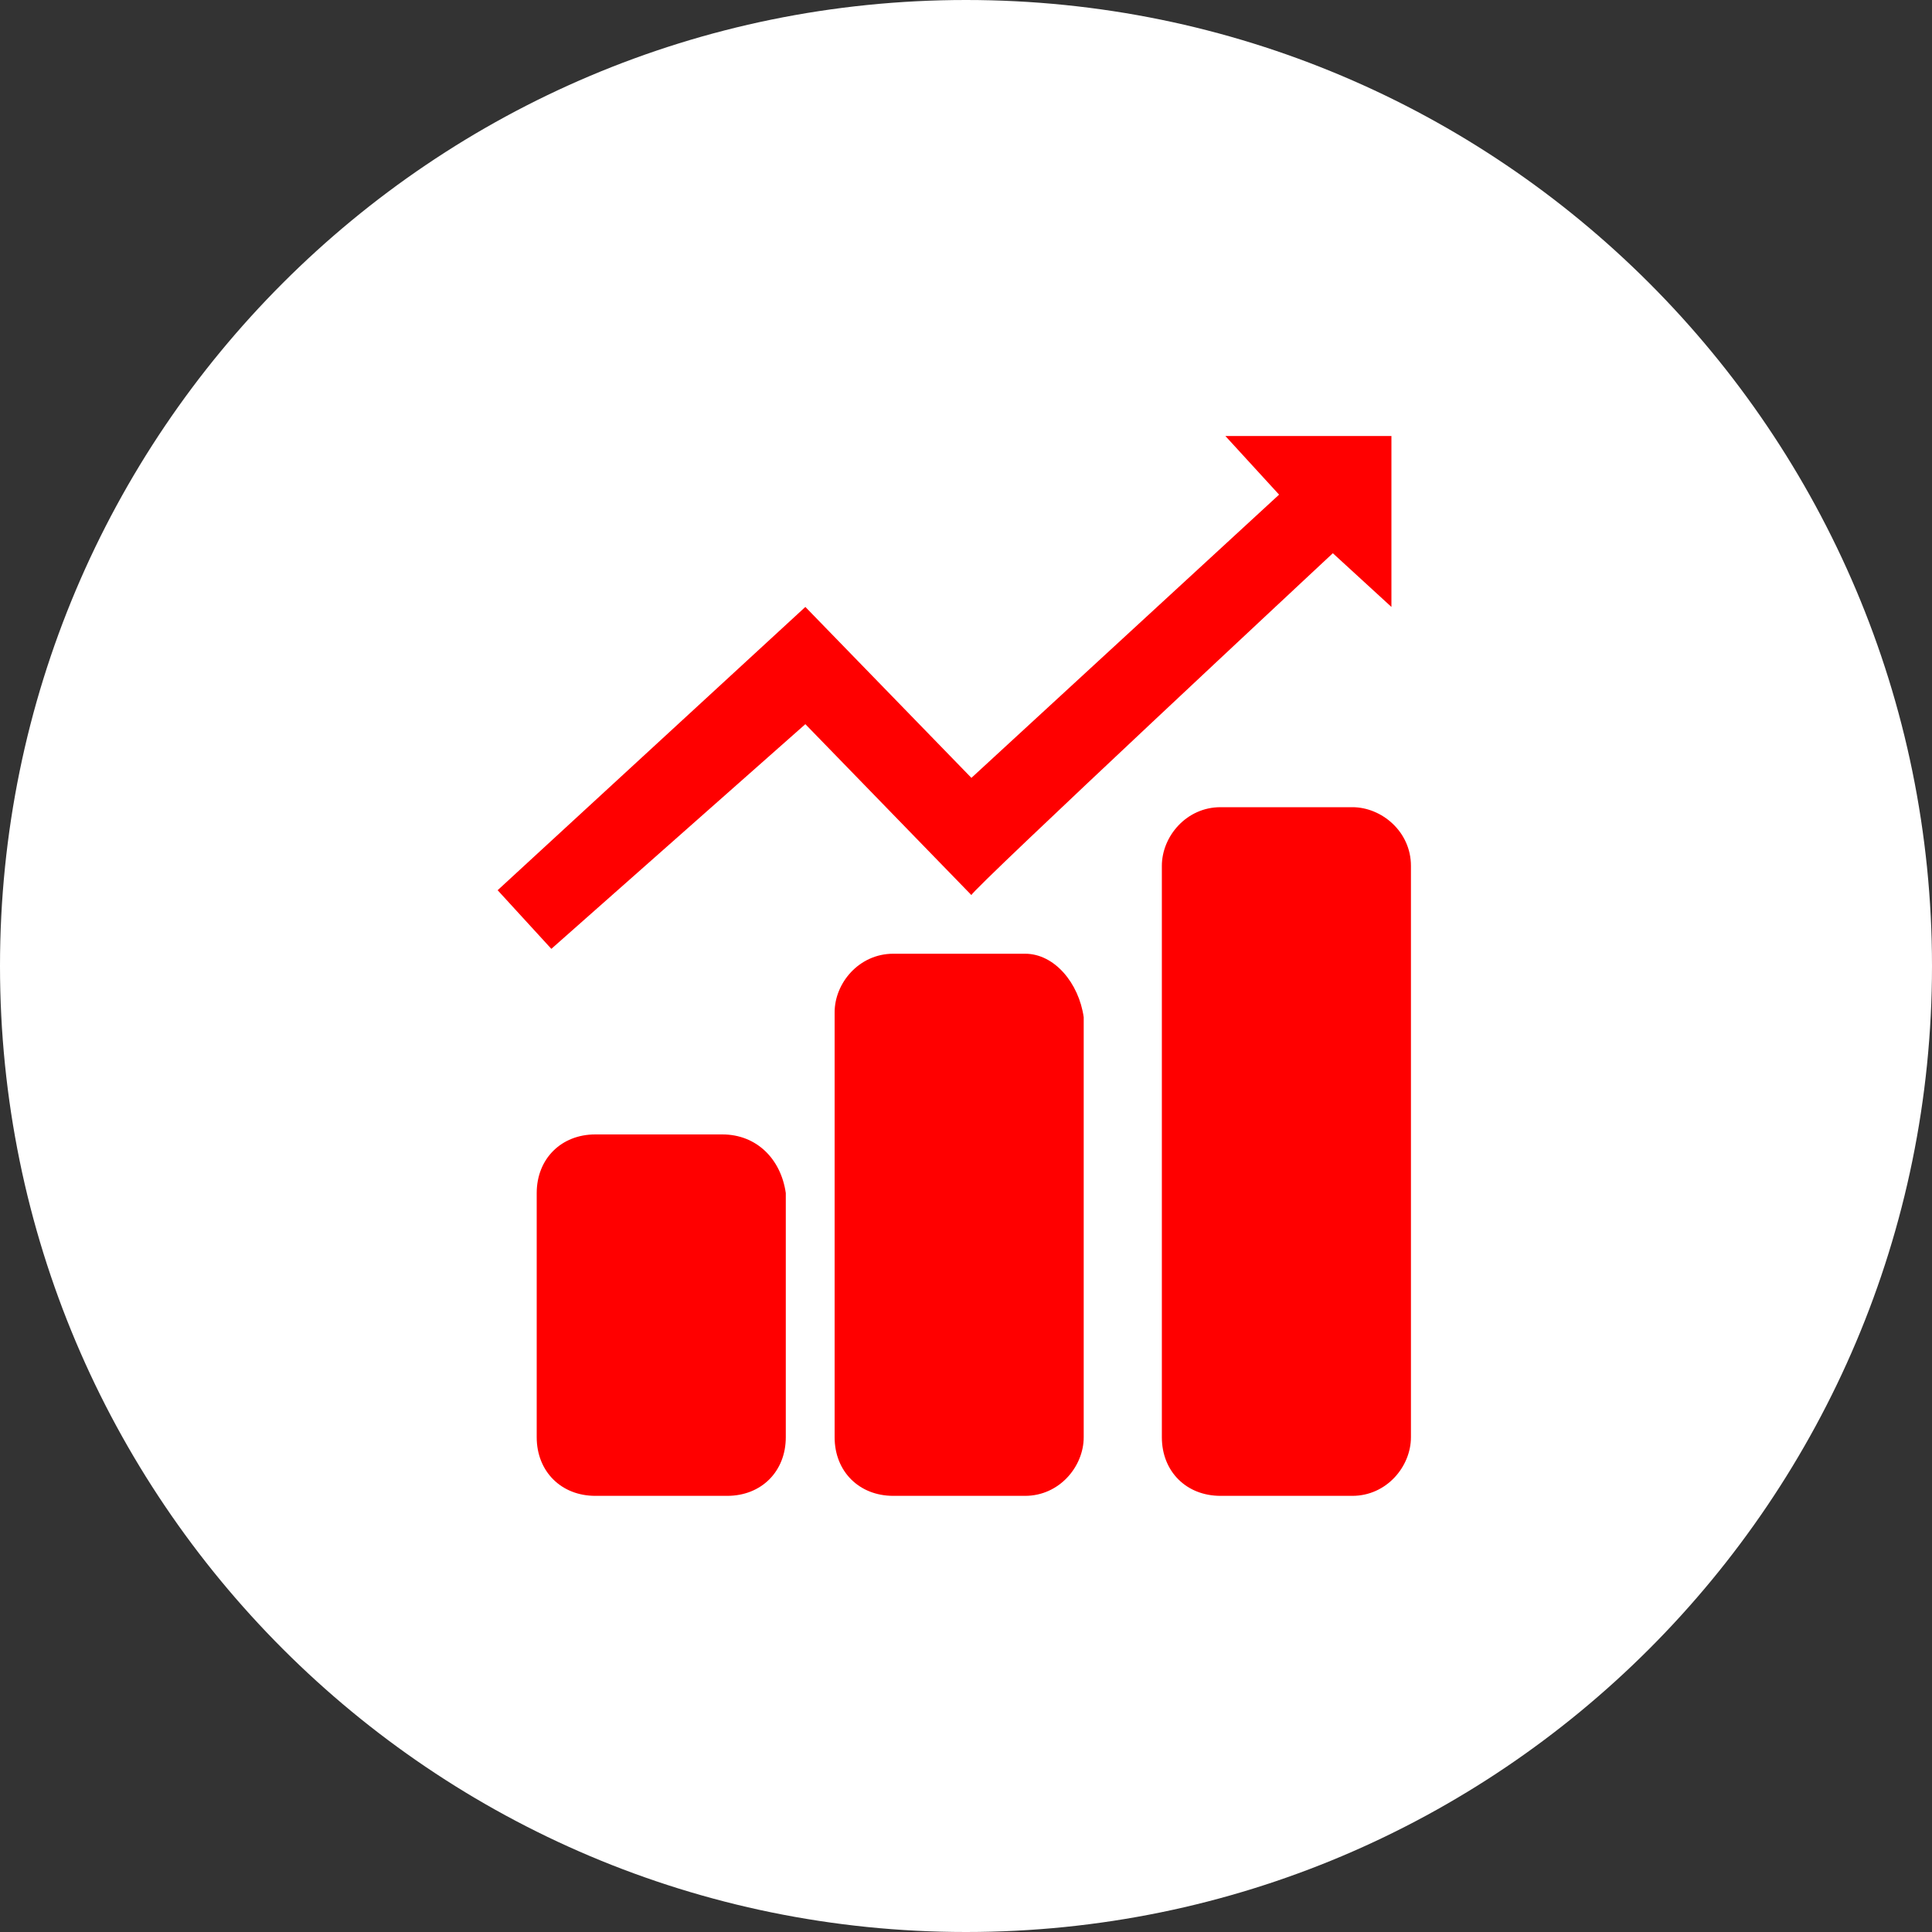
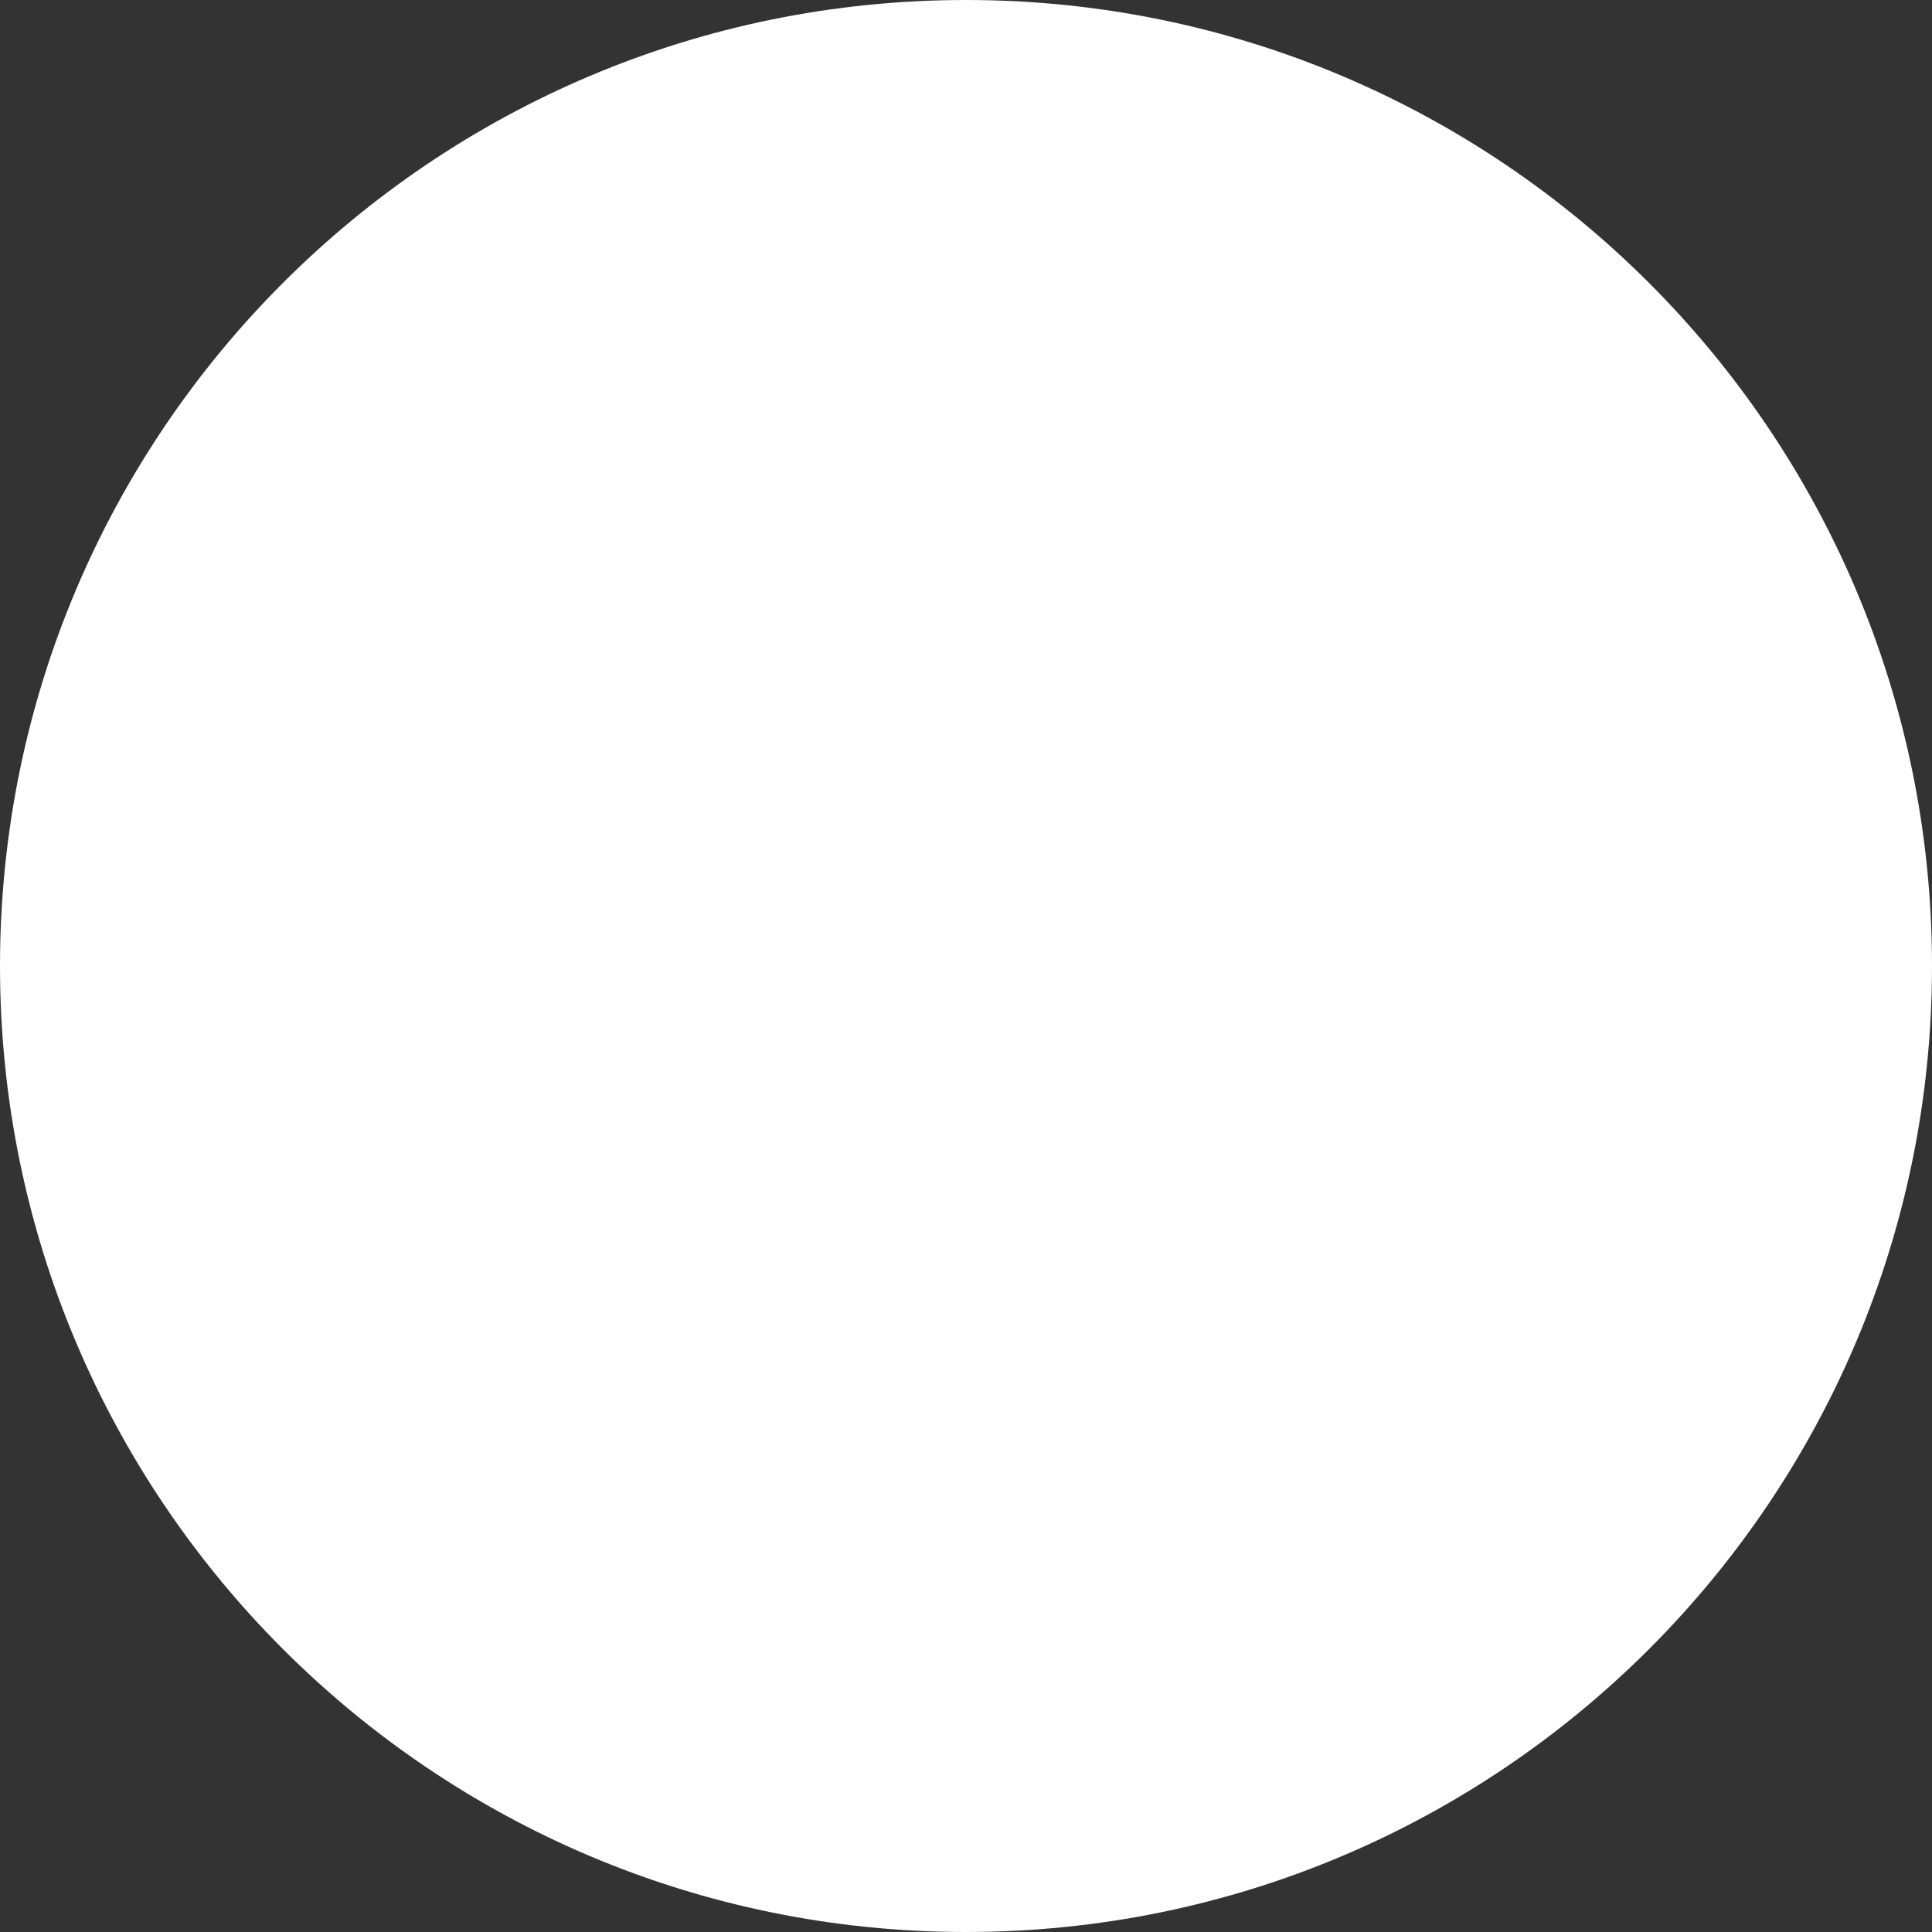
<svg xmlns="http://www.w3.org/2000/svg" width="40" height="40" viewBox="0 0 40 40" fill="none">
  <rect x="0" y="0" width="40" height="40" fill="#333333" stroke="none" />
  <path d="M0 20C0 8.954 8.954 0 20 0C31.046 0 40 8.954 40 20C40 31.046 31.046 40 20 40C8.954 40 0 31.046 0 20Z" fill="white" />
-   <path d="M14.955 23.487H12.325C11.618 23.487 11.112 23.993 11.112 24.701V29.757C11.112 30.464 11.618 30.97 12.325 30.97H15.056C15.764 30.97 16.269 30.464 16.269 29.757V24.701C16.168 23.993 15.662 23.487 14.955 23.487ZM21.224 19.746H18.494C17.786 19.746 17.28 20.352 17.28 20.959V29.757C17.28 30.464 17.786 30.97 18.494 30.97H21.224C21.932 30.97 22.437 30.363 22.437 29.757V21.06C22.336 20.352 21.831 19.746 21.224 19.746ZM27.999 16.712H25.269C24.561 16.712 24.055 17.319 24.055 17.926V29.757C24.055 30.464 24.561 30.97 25.269 30.97H27.999C28.707 30.97 29.212 30.363 29.212 29.757V17.926C29.212 17.218 28.606 16.712 27.999 16.712ZM27.595 11.454L28.808 12.566V9.027H25.37L26.482 10.241L20.112 16.105L16.674 12.566L10.303 18.431L11.415 19.645L16.674 14.993L20.112 18.532C20.112 18.431 27.595 11.454 27.595 11.454Z" fill="#FF0000" />
</svg>